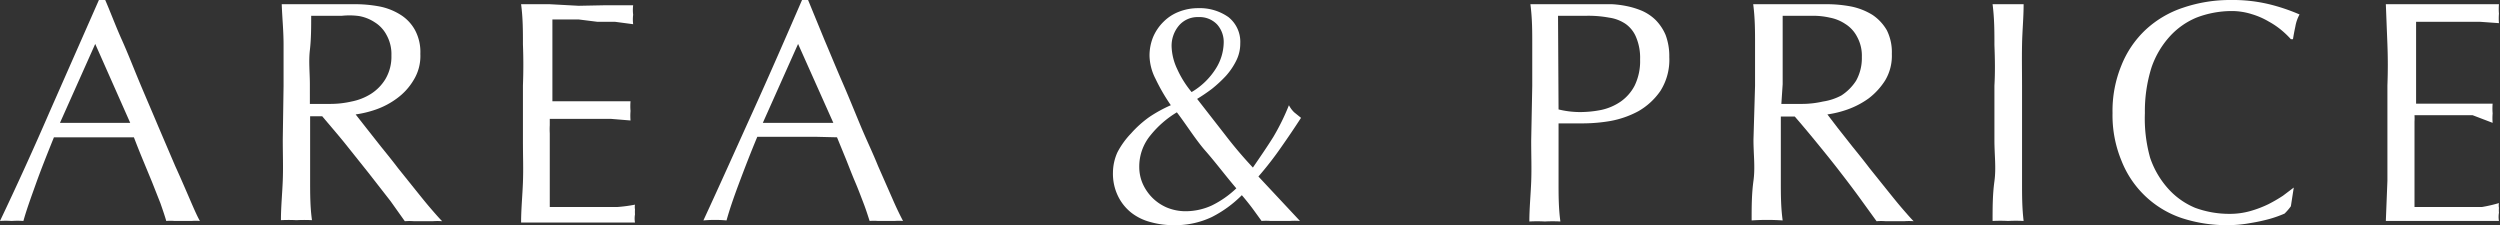
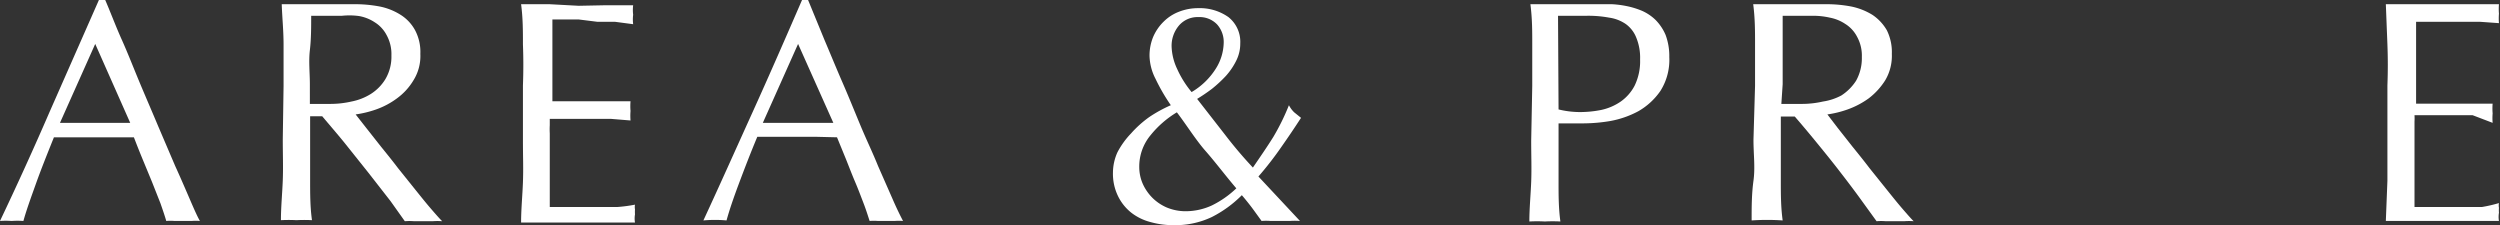
<svg xmlns="http://www.w3.org/2000/svg" viewBox="0 0 95.04 8.56">
  <rect x="0" y="0" width="95.04" height="8.56" fill="#333333" stroke="none" />
  <defs>
    <style>.cls-1{fill:#fff;}</style>
  </defs>
  <g id="レイヤー_2" data-name="レイヤー 2">
    <g id="レイヤー_1-2" data-name="レイヤー 1">
      <path class="cls-1" d="M7.6,8.4a1.83,1.83,0,0,0-.32,0H6.64a1.83,1.83,0,0,0-.32,0c-.05-.18-.13-.41-.22-.67l-.32-.81-.36-.87c-.12-.29-.23-.57-.33-.83l-.78,0H2.78l-.73,0C1.8,5.84,1.56,6.44,1.36,7S1,8,.89,8.4a3.24,3.24,0,0,0-.45,0A3.1,3.1,0,0,0,0,8.4Q1,6.3,1.9,4.22L3.76,0H4c.2.46.4,1,.63,1.51s.45,1.08.68,1.63.47,1.1.7,1.65l.65,1.52c.21.46.39.88.55,1.25S7.49,8.21,7.6,8.4ZM2.28,4.67h2l.67,0-1.33-3Z" />
      <path class="cls-1" d="M10.78,3.26c0-.52,0-1,0-1.55s-.05-1-.07-1.55l.68,0,.69,0c.23,0,.46,0,.68,0s.45,0,.69,0a5,5,0,0,1,1,.09,2.34,2.34,0,0,1,.79.32,1.58,1.58,0,0,1,.54.58,1.76,1.76,0,0,1,.2.9,1.74,1.74,0,0,1-.26,1,2.32,2.32,0,0,1-.63.69,3,3,0,0,1-.79.42,4,4,0,0,1-.78.19l.4.51.56.71c.21.26.43.53.65.82l.65.81c.21.26.4.5.59.72s.33.38.44.49a2.17,2.17,0,0,0-.36,0h-.71a2.06,2.06,0,0,0-.35,0l-.54-.76L14,6.56l-.91-1.14c-.31-.38-.59-.7-.84-1h-.46v.88q0,.8,0,1.56c0,.51,0,1,.07,1.51a5.62,5.62,0,0,0-.59,0,5.53,5.53,0,0,0-.59,0c0-.5.05-1,.07-1.51s0-1,0-1.56Zm1,.69.37,0h.43a3.59,3.59,0,0,0,.78-.09,2.16,2.16,0,0,0,.74-.29,1.73,1.73,0,0,0,.55-.56,1.67,1.67,0,0,0,.23-.9,1.49,1.49,0,0,0-.18-.77,1.25,1.25,0,0,0-.45-.49,1.58,1.58,0,0,0-.6-.24A2.76,2.76,0,0,0,13,.6l-.7,0-.47,0c0,.44,0,.88-.05,1.31s0,.86,0,1.29Z" />
      <path class="cls-1" d="M19.88,1.69c0-.51,0-1-.07-1.53l1.08,0L22,.22,23,.2l1.07,0a1.47,1.47,0,0,0,0,.36,1.47,1.47,0,0,0,0,.36L23.39.83l-.67,0L22,.74l-1,0c0,.26,0,.5,0,.73s0,.5,0,.79,0,.62,0,.92v.67h1l.77,0,.64,0,.56,0a2.21,2.21,0,0,0,0,.37,2.2,2.2,0,0,0,0,.36l-.73-.06c-.27,0-.55,0-.82,0H20.9v.24a2.82,2.82,0,0,0,0,.31V6.07c0,.46,0,.83,0,1.13s0,.52,0,.67h.84c.3,0,.6,0,.89,0l.83,0a5.65,5.65,0,0,0,.68-.09.48.48,0,0,0,0,.18,1.28,1.28,0,0,0,0,.19.9.9,0,0,0,0,.31c-.36,0-.72,0-1.08,0H20.9c-.36,0-.72,0-1.09,0,0-.51.05-1,.07-1.53s0-1,0-1.55V3.25Q19.91,2.46,19.88,1.69Z" />
      <path class="cls-1" d="M34.33,8.4a1.77,1.77,0,0,0-.32,0h-.63a1.77,1.77,0,0,0-.32,0c-.06-.18-.13-.41-.23-.67s-.2-.53-.32-.81-.23-.57-.35-.87l-.34-.83L31,5.2H29.52l-.73,0c-.26.62-.49,1.22-.7,1.78s-.36,1-.47,1.4a4.85,4.85,0,0,0-.88,0C27.38,7,28,5.61,28.63,4.22S29.87,1.43,30.49,0h.23l.62,1.51c.23.54.45,1.08.69,1.63s.46,1.1.69,1.65.45,1,.66,1.52l.55,1.25C34.09,7.93,34.23,8.21,34.33,8.4ZM29,4.67h2l.68,0-1.34-3Z" />
      <path class="cls-1" d="M43.7,2.11a1.87,1.87,0,0,1,.14-.71,1.81,1.81,0,0,1,.39-.57,1.67,1.67,0,0,1,.58-.38,2,2,0,0,1,.74-.14A1.89,1.89,0,0,1,46.7.65a1.2,1.2,0,0,1,.45,1A1.44,1.44,0,0,1,47,2.3a2.56,2.56,0,0,1-.4.59,4.88,4.88,0,0,1-.53.49c-.2.15-.38.27-.56.38l1.06,1.36a16.22,16.22,0,0,0,1.06,1.25c.28-.41.55-.8.78-1.17A8.53,8.53,0,0,0,49,4a1.05,1.05,0,0,0,.2.27l.26.21q-.37.57-.75,1.11a12.72,12.72,0,0,1-.87,1.12L49.42,8.4a2.55,2.55,0,0,0-.39,0h-.72a2.06,2.06,0,0,0-.35,0L47.67,8c-.13-.18-.29-.38-.46-.58a4.42,4.42,0,0,1-1.14.83,3.23,3.23,0,0,1-1.45.31,3.19,3.19,0,0,1-.89-.12A2,2,0,0,1,43,8.08a1.82,1.82,0,0,1-.5-.63,1.94,1.94,0,0,1-.19-.89,1.91,1.91,0,0,1,.17-.77A3.13,3.13,0,0,1,43,5.07a4.12,4.12,0,0,1,.69-.62A5.18,5.18,0,0,1,44.51,4a7.21,7.21,0,0,1-.58-1A2,2,0,0,1,43.7,2.11Zm-.39,4.24a1.58,1.58,0,0,0,.13.63,1.79,1.79,0,0,0,.37.54,1.77,1.77,0,0,0,.55.37,1.87,1.87,0,0,0,.71.14,2.39,2.39,0,0,0,1-.22A3.7,3.7,0,0,0,47,7.16c-.41-.48-.8-1-1.17-1.42s-.73-1-1.09-1.47a3.78,3.78,0,0,0-1,.87A1.86,1.86,0,0,0,43.31,6.35Zm3.21-4.71a1,1,0,0,0-.25-.71.92.92,0,0,0-.71-.28.93.93,0,0,0-.74.32,1.19,1.19,0,0,0-.28.81,2.15,2.15,0,0,0,.21.84,3.82,3.82,0,0,0,.55.88,2.71,2.71,0,0,0,.92-.89A1.91,1.91,0,0,0,46.52,1.64Z" />
      <path class="cls-1" d="M58.25,3.26c0-.52,0-1,0-1.55s0-1-.07-1.55l.58,0,.58,0,.35,0h.42l.4,0h.77a3.76,3.76,0,0,1,.55.07,3.09,3.09,0,0,1,.59.18,1.76,1.76,0,0,1,.52.35,1.83,1.83,0,0,1,.38.57,2.3,2.3,0,0,1,.14.84,2.21,2.21,0,0,1-.34,1.29,2.57,2.57,0,0,1-.84.77,3.61,3.61,0,0,1-1.06.37,6.26,6.26,0,0,1-1,.09h-.5l-.47,0v.66q0,.8,0,1.56c0,.51,0,1,.07,1.51a5.62,5.62,0,0,0-.59,0,5.53,5.53,0,0,0-.59,0c0-.5.05-1,.07-1.51s0-1,0-1.56Zm1,.9a3.41,3.41,0,0,0,.85.1,4.11,4.11,0,0,0,.77-.08,2.07,2.07,0,0,0,.73-.31,1.69,1.69,0,0,0,.54-.61,2.12,2.12,0,0,0,.21-1,2,2,0,0,0-.15-.84,1.15,1.15,0,0,0-.4-.51,1.48,1.48,0,0,0-.63-.24A4.32,4.32,0,0,0,60.31.6H59.23Z" />
      <path class="cls-1" d="M66.72,3.26c0-.52,0-1,0-1.55s0-1-.07-1.55l.69,0,.68,0c.23,0,.46,0,.68,0s.46,0,.69,0a5,5,0,0,1,1,.09,2.48,2.48,0,0,1,.8.32,1.77,1.77,0,0,1,.54.58,1.87,1.87,0,0,1,.19.9,1.82,1.82,0,0,1-.25,1,2.62,2.62,0,0,1-.63.69,3.23,3.23,0,0,1-.8.42,3.9,3.9,0,0,1-.77.19l.39.51.56.71c.21.26.43.53.65.82l.65.81c.21.26.4.5.59.72s.33.38.44.49a2.17,2.17,0,0,0-.36,0h-.7a2,2,0,0,0-.35,0l-.55-.76q-.36-.5-.81-1.08c-.29-.38-.6-.76-.91-1.14s-.58-.7-.84-1H67.7v.88q0,.8,0,1.56c0,.51,0,1,.07,1.51a8.71,8.71,0,0,0-1.18,0c0-.5,0-1,.07-1.51s0-1,0-1.56Zm1,.69.37,0h.44a3.58,3.58,0,0,0,.77-.09A2.16,2.16,0,0,0,70,3.63a1.87,1.87,0,0,0,.56-.56,1.76,1.76,0,0,0,.22-.9,1.49,1.49,0,0,0-.18-.77,1.25,1.25,0,0,0-.45-.49,1.6,1.6,0,0,0-.59-.24A2.85,2.85,0,0,0,68.94.6l-.7,0-.47,0c0,.44,0,.88,0,1.31s0,.86,0,1.29Z" />
-       <path class="cls-1" d="M75.82,1.71c0-.51,0-1-.07-1.55l.3,0,.29,0,.29,0,.3,0c0,.52-.05,1-.06,1.55s0,1,0,1.55V5.33c0,.53,0,1,0,1.56s0,1,.06,1.51a5.53,5.53,0,0,0-.59,0,5.62,5.62,0,0,0-.59,0c0-.5,0-1,.07-1.51s0-1,0-1.56V3.26C75.85,2.74,75.84,2.22,75.82,1.71Z" />
-       <path class="cls-1" d="M86.85,8.12a4.48,4.48,0,0,1-.56.2,6.82,6.82,0,0,1-.74.16,4.8,4.8,0,0,1-.85.08,5.5,5.5,0,0,1-1.76-.27,3.74,3.74,0,0,1-2.29-2.18,4.5,4.5,0,0,1-.34-1.81,4.54,4.54,0,0,1,.34-1.82,3.77,3.77,0,0,1,.92-1.35A3.88,3.88,0,0,1,83,.29,5.56,5.56,0,0,1,84.81,0a5.91,5.91,0,0,1,1.45.16,7.15,7.15,0,0,1,1.16.39,1.44,1.44,0,0,0-.16.46q-.06.28-.09.48l-.08,0a3.45,3.45,0,0,0-.33-.32,3,3,0,0,0-.51-.35,2.88,2.88,0,0,0-.64-.28,2.53,2.53,0,0,0-.8-.12A3.76,3.76,0,0,0,83.5.67a2.85,2.85,0,0,0-1,.7,3.38,3.38,0,0,0-.71,1.2,5.54,5.54,0,0,0-.25,1.73A5.52,5.52,0,0,0,81.74,6a3.38,3.38,0,0,0,.71,1.2,2.85,2.85,0,0,0,1,.7,3.76,3.76,0,0,0,1.31.23,2.86,2.86,0,0,0,.8-.11,4.18,4.18,0,0,0,.68-.26,5.69,5.69,0,0,0,.55-.32l.41-.31,0,0-.11.71A2.09,2.09,0,0,1,86.85,8.12Z" />
      <path class="cls-1" d="M90.76,1.69,90.7.16l1.07,0,1.07,0,1.07,0L95,.16a2.2,2.2,0,0,0,0,.36,2.2,2.2,0,0,0,0,.36l-.7-.05-.68,0-.77,0-1,0c0,.26,0,.5,0,.73s0,.5,0,.79,0,.62,0,.92,0,.52,0,.67h.95l.76,0,.65,0,.55,0a2.22,2.22,0,0,0,0,.37,2.19,2.19,0,0,0,0,.36L94,4.38l-.83,0H91.79a2.09,2.09,0,0,1,0,.24c0,.08,0,.19,0,.31V6.07c0,.46,0,.83,0,1.13s0,.52,0,.67h.84c.3,0,.6,0,.89,0l.83,0A5.38,5.38,0,0,0,95,7.72a.48.48,0,0,0,0,.18,1.28,1.28,0,0,0,0,.19.9.9,0,0,0,0,.31c-.36,0-.72,0-1.08,0H91.79c-.36,0-.73,0-1.09,0l.06-1.53c0-.51,0-1,0-1.55V3.25Q90.79,2.46,90.76,1.69Z" />
    </g>
  </g>
</svg>